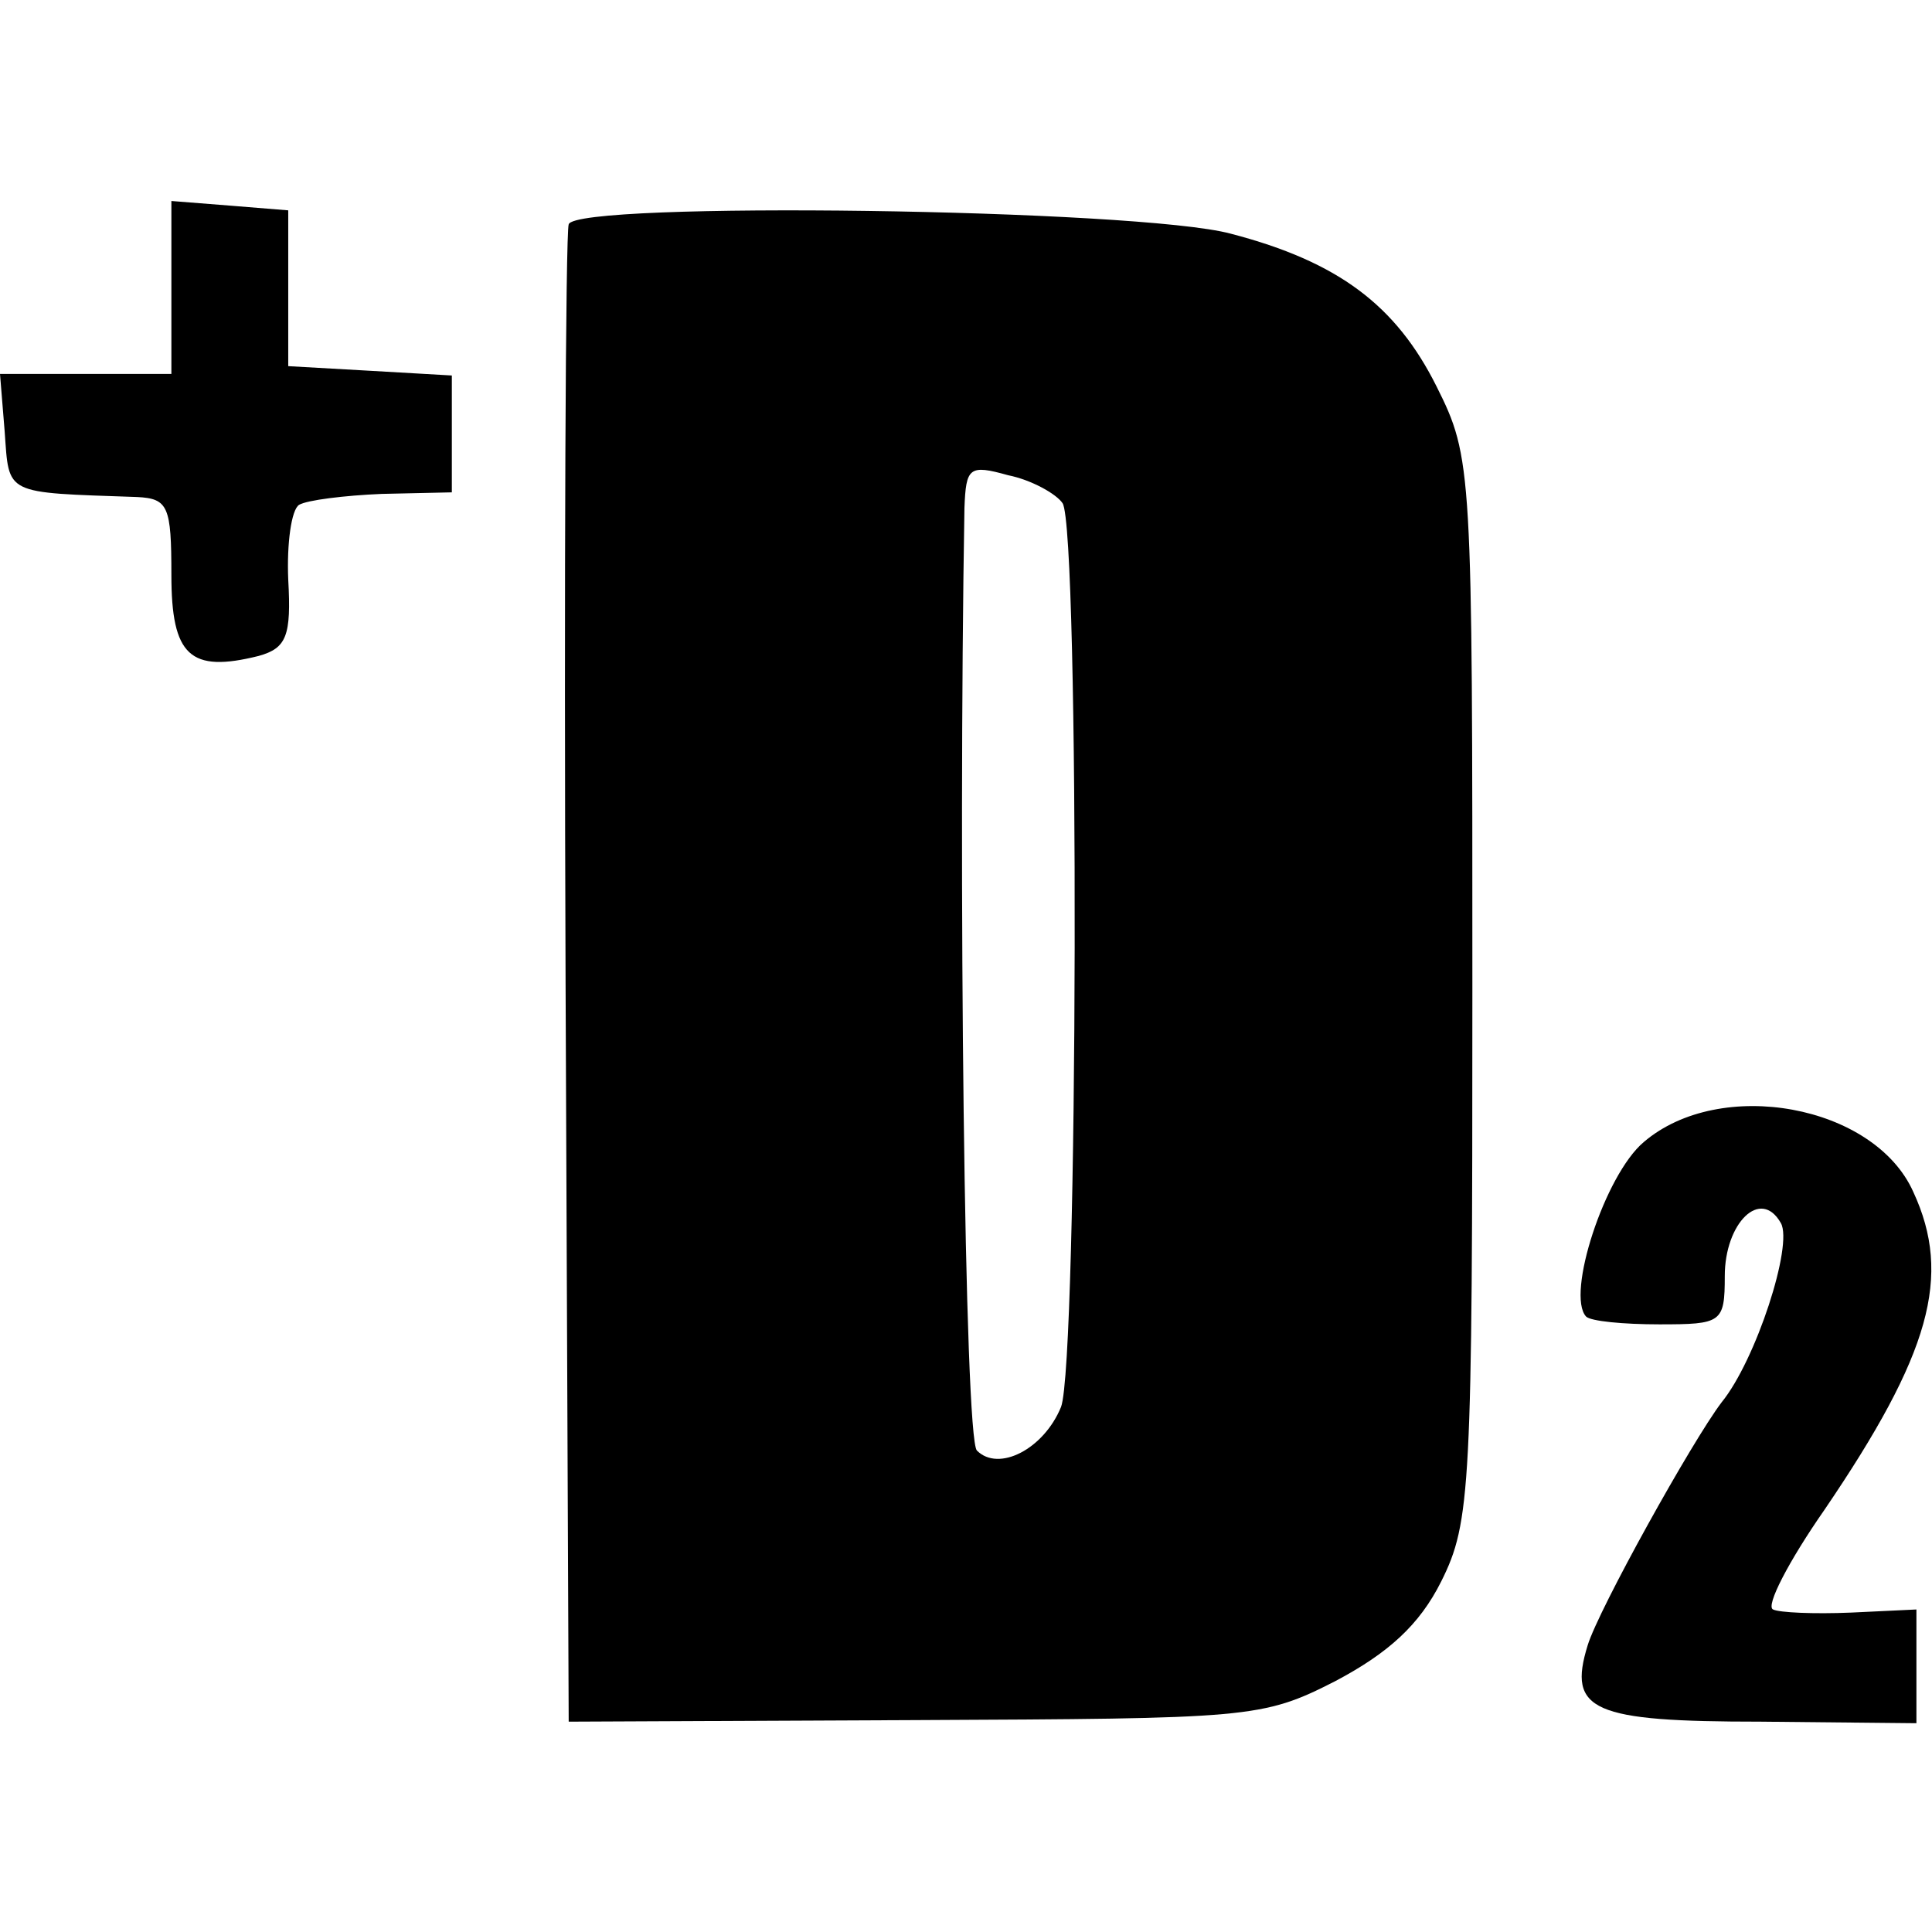
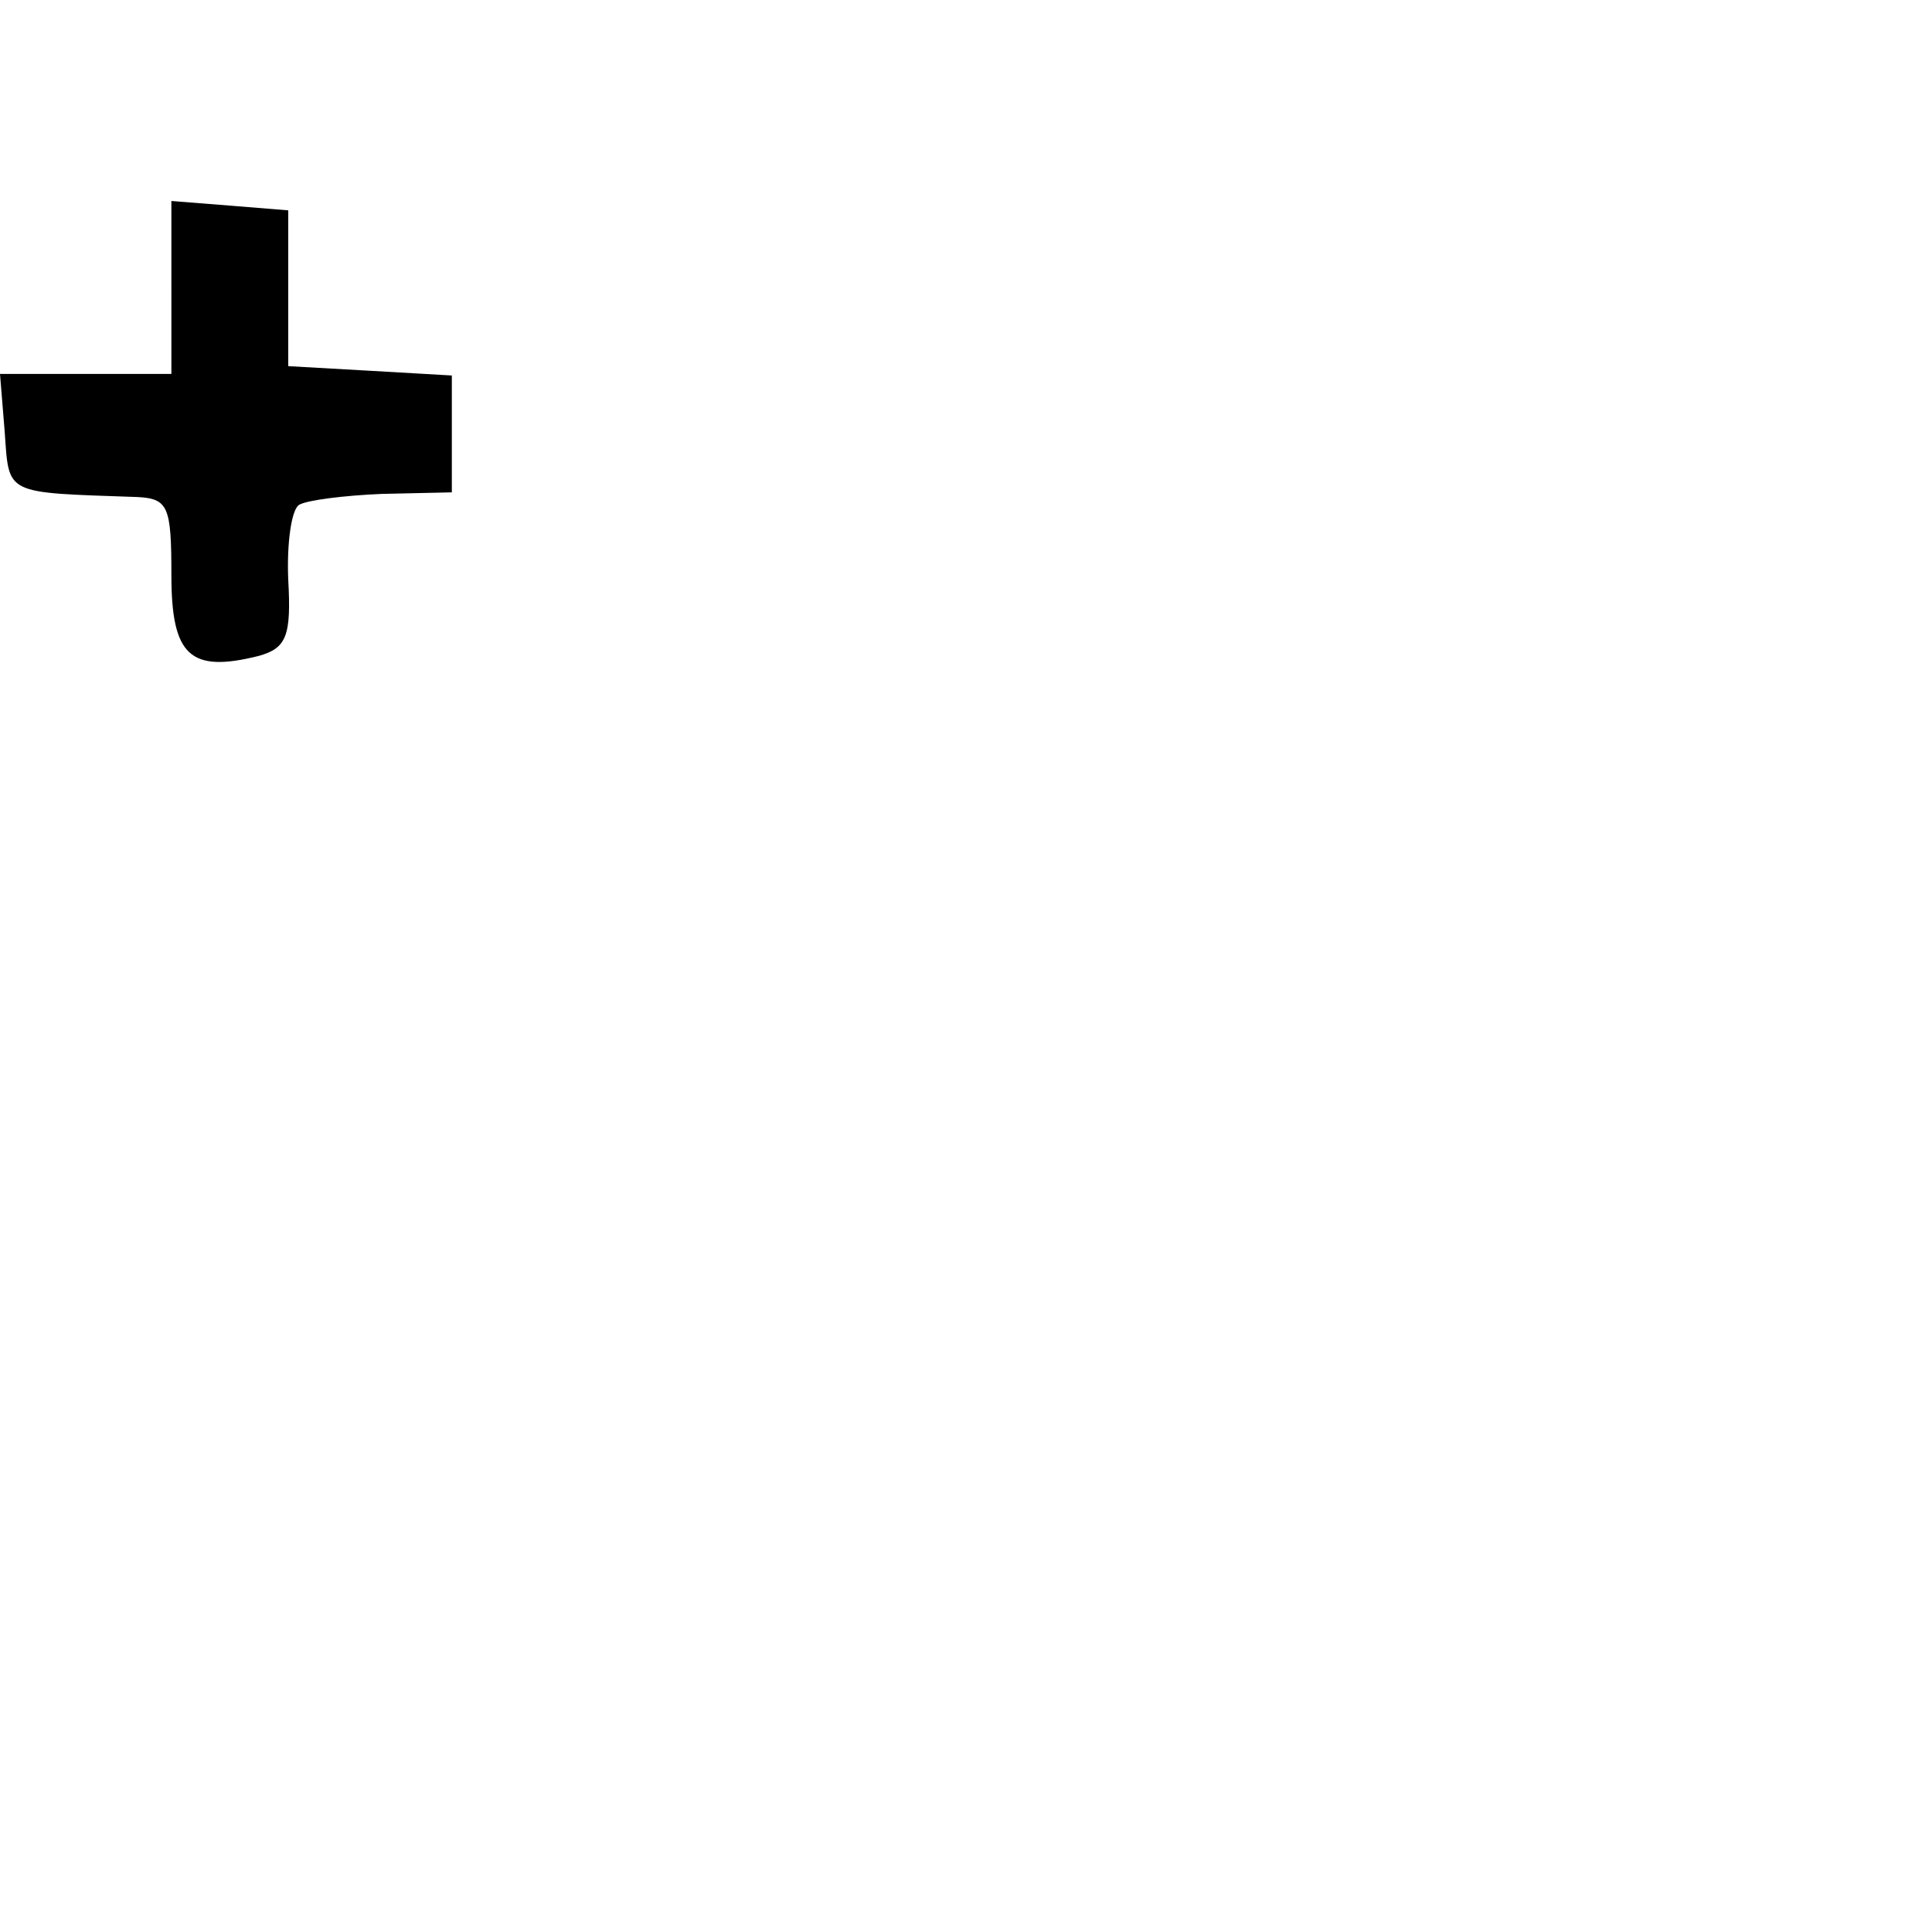
<svg xmlns="http://www.w3.org/2000/svg" version="1.0" width="124pt" height="124pt" viewBox="0 0 124 124" preserveAspectRatio="xMidYMid meet">
  <g transform="translate(0,124) scale(0.1,-0.1)" fill="#000000" stroke="none">
    <path d="M110 1056 l0 -56 -55 0 -55 0 3 -37 c3 -41 -1 -39 85 -42 20 -1 22 -6 22 -50 0 -52 12 -63 56 -52 18 5 21 13 19 49 -1 23 2 45 7 48 5 3 29 6 53 7 l45 1 0 38 0 37 -52 3 -53 3 0 50 0 50 -37 3 -38 3 0 -55z" />
-     <path d="M365 1096 c-2 -6 -3 -225 -2 -486 l2 -475 222 1 c215 1 223 1 270 25 34 18 54 36 68 64 19 38 20 60 20 380 0 335 0 341 -23 387 -26 52 -63 80 -132 98 -59 16 -421 21 -425 6z m317 -179 c11 -17 10 -551 -1 -580 -11 -27 -40 -42 -54 -28 -8 8 -12 371 -8 605 1 26 3 28 28 21 15 -3 31 -12 35 -18z" />
-     <path d="M1055 507 c-25 -21 -50 -98 -37 -112 3 -3 24 -5 47 -5 40 0 42 1 42 31 0 34 23 57 36 34 8 -14 -16 -88 -38 -115 -19 -25 -79 -133 -86 -156 -13 -42 3 -49 111 -49 l100 -1 0 37 0 36 -42 -2 c-24 -1 -46 0 -50 2 -5 2 10 31 33 64 68 100 82 150 57 204 -25 56 -124 74 -173 32z" />
  </g>
</svg>